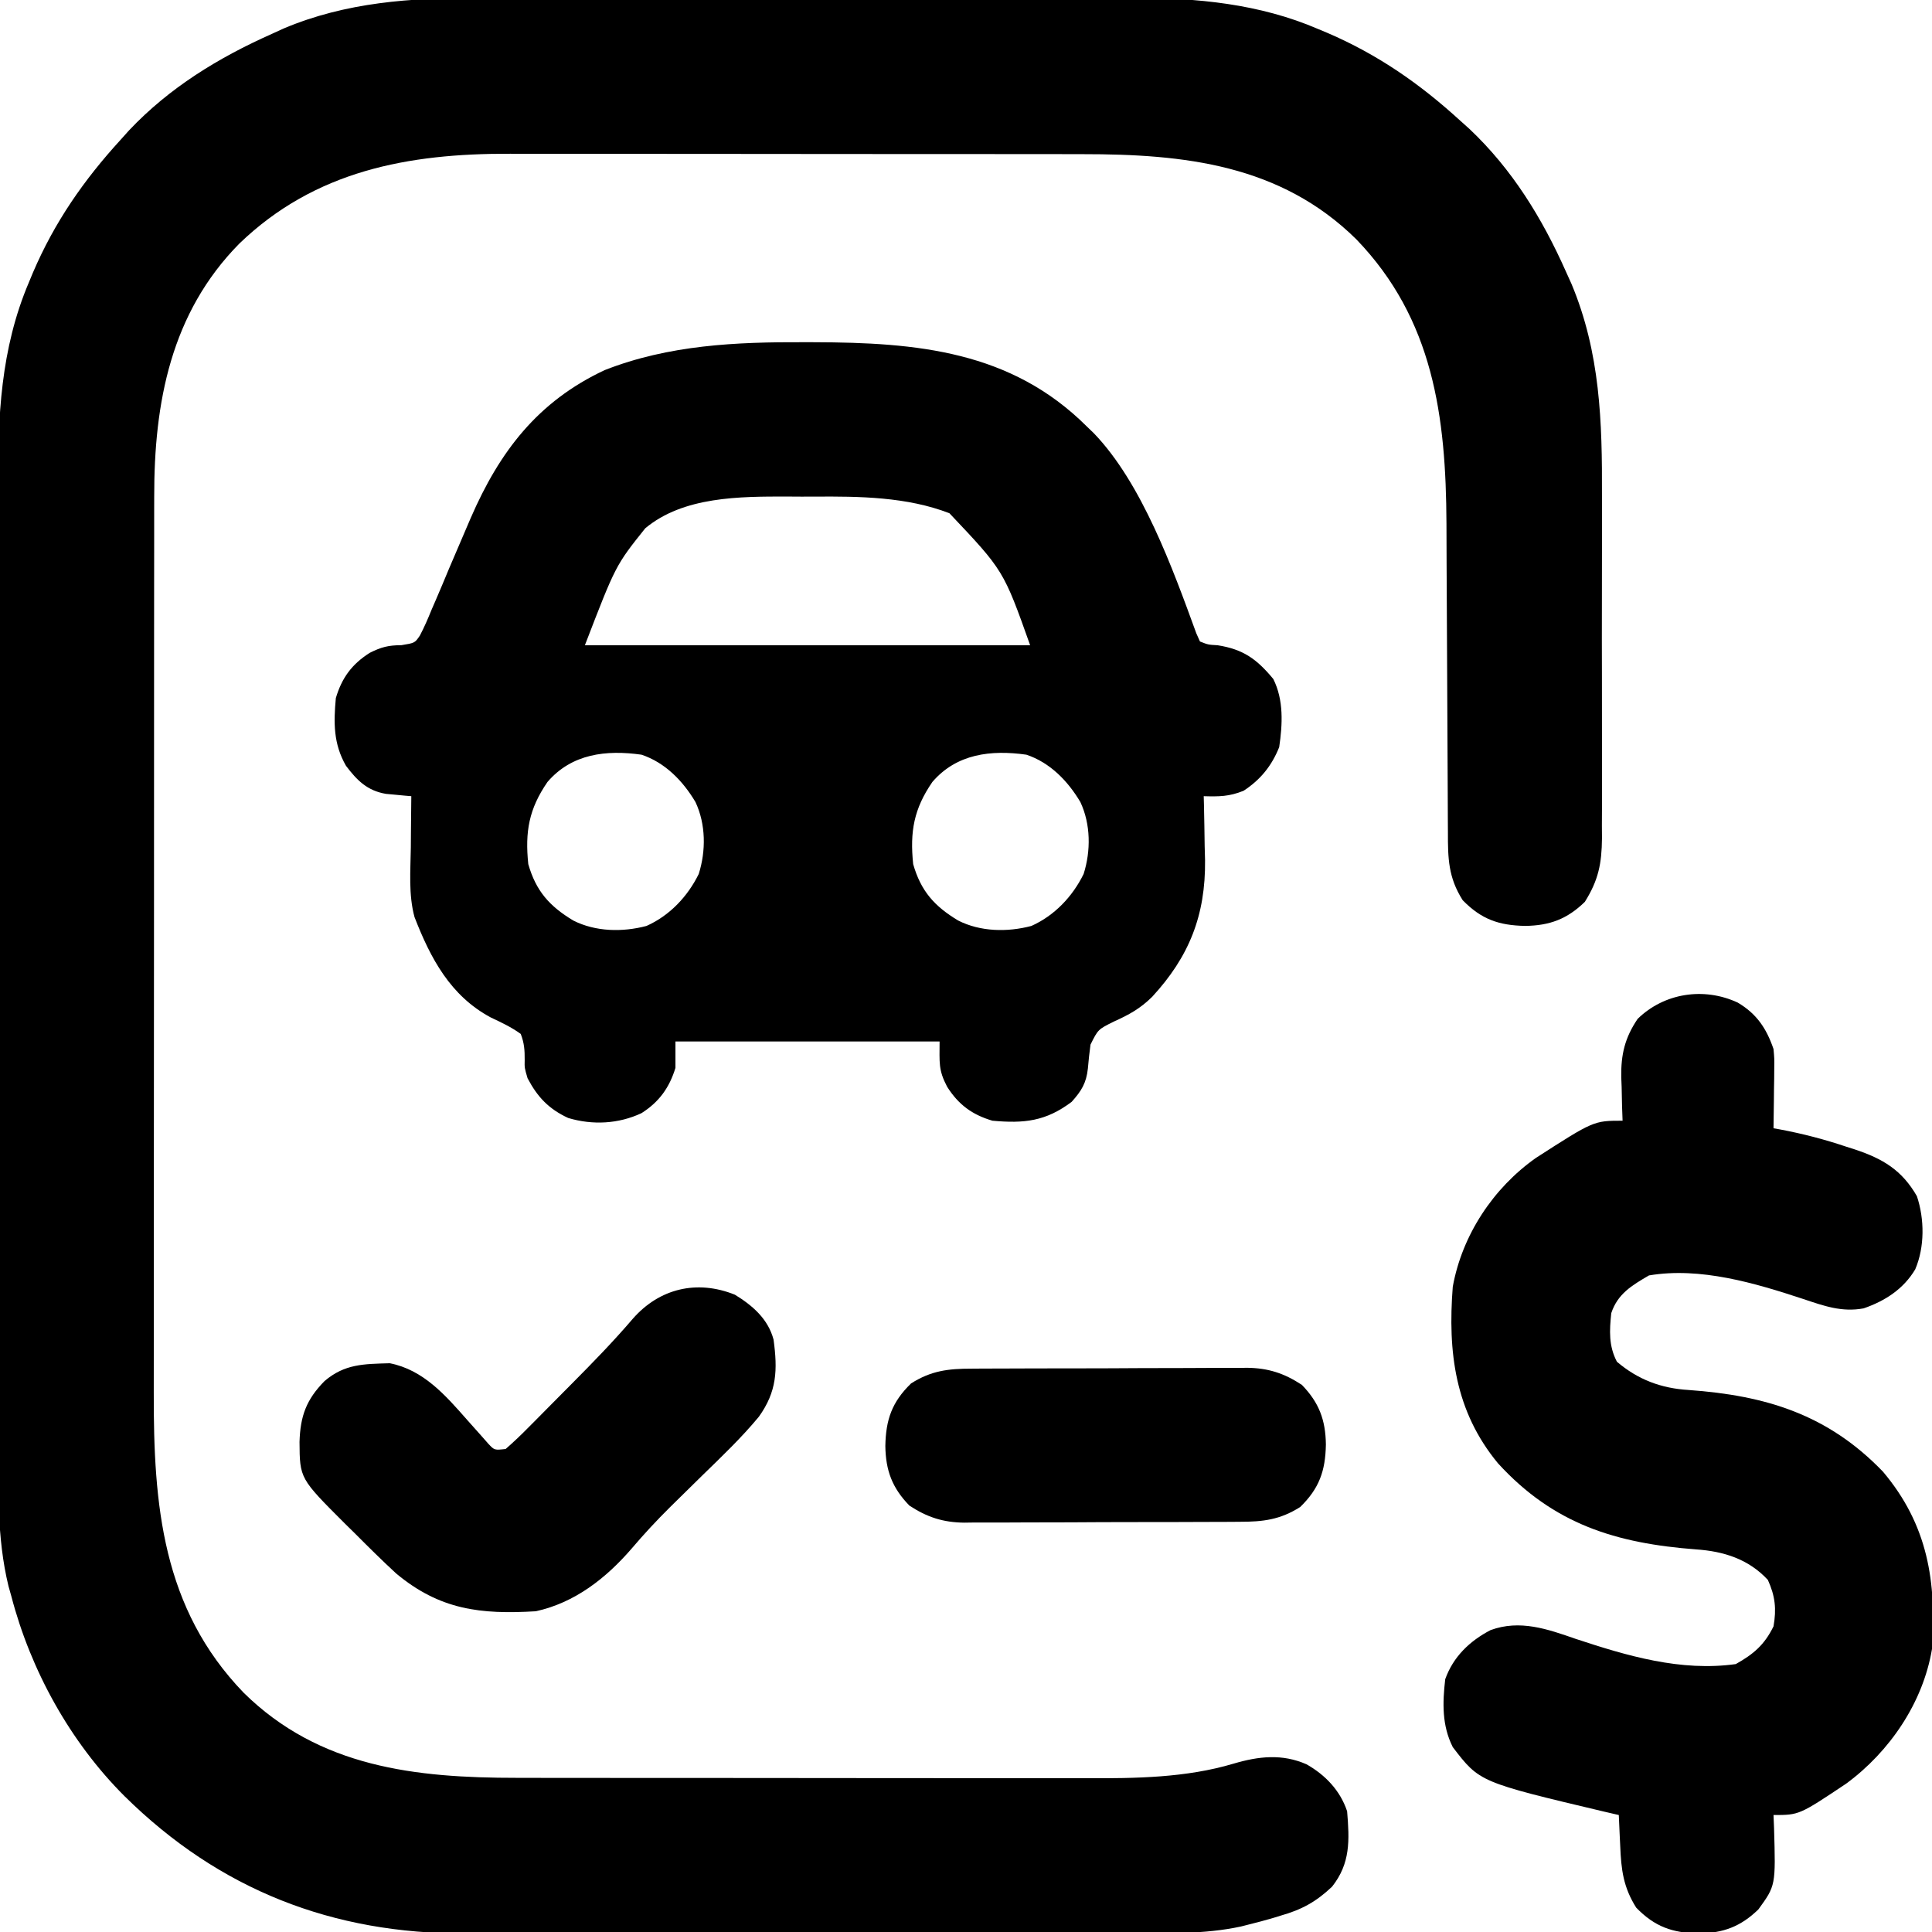
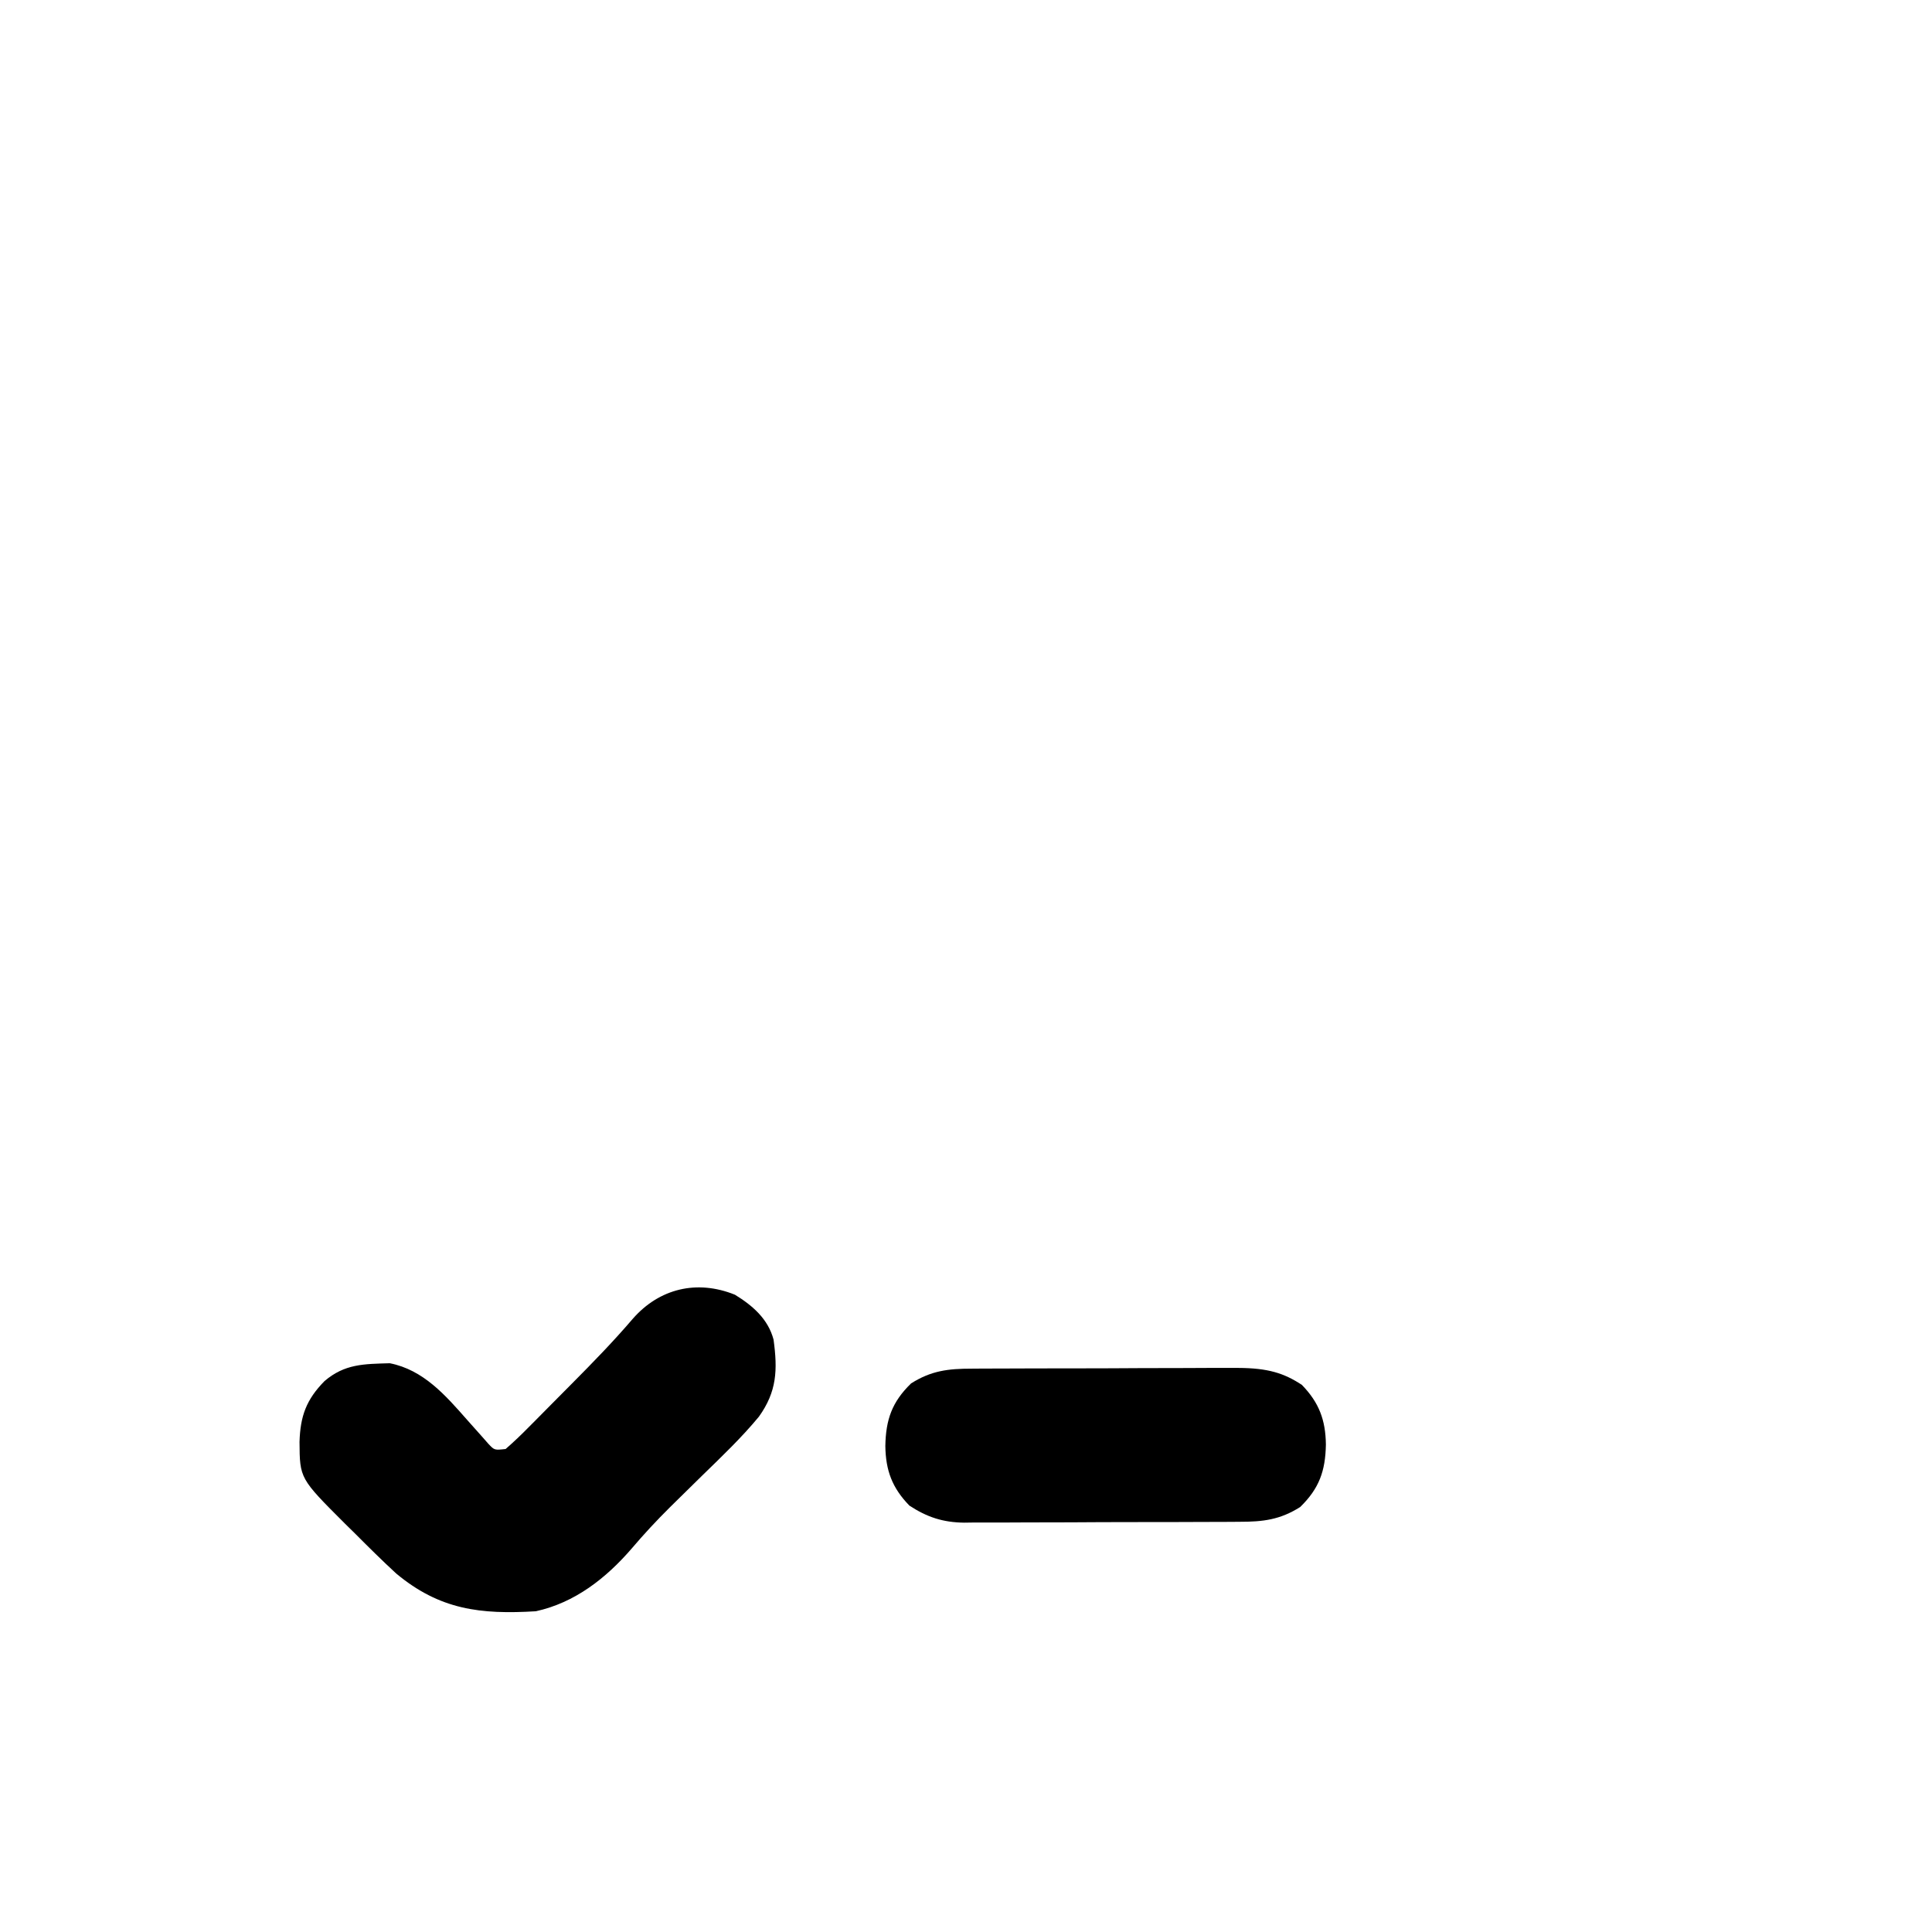
<svg xmlns="http://www.w3.org/2000/svg" version="1.1" width="512" height="512">
-   <path d="M0 0 C2.079 -0.005 4.158 -0.013 6.237 -0.021 C11.819 -0.039 17.402 -0.032 22.984 -0.02 C28.866 -0.009 34.748 -0.019 40.629 -0.025 C50.501 -0.033 60.372 -0.023 70.243 -0.004 C81.606 0.018 92.969 0.011 104.332 -0.011 C114.142 -0.029 123.951 -0.032 133.761 -0.021 C139.596 -0.015 145.432 -0.014 151.267 -0.028 C156.757 -0.039 162.246 -0.031 167.736 -0.008 C169.734 -0.003 171.731 -0.004 173.729 -0.013 C190.45 -0.081 207.19 1.518 222.715 8.205 C223.535 8.548 224.355 8.89 225.199 9.243 C238.569 14.998 249.696 22.727 260.402 32.518 C261.202 33.234 262.001 33.951 262.824 34.689 C274.151 45.374 282.123 58.39 288.402 72.518 C289.126 74.117 289.126 74.117 289.863 75.748 C297.5 94.007 298.016 112.309 297.94 131.826 C297.929 135.309 297.939 138.793 297.945 142.276 C297.952 148.108 297.943 153.94 297.924 159.772 C297.902 166.494 297.909 173.215 297.931 179.937 C297.949 185.748 297.952 191.559 297.941 197.37 C297.935 200.825 297.934 204.278 297.948 207.733 C297.961 211.573 297.942 215.412 297.92 219.253 C297.928 220.382 297.936 221.511 297.944 222.674 C297.872 229.414 297.002 233.775 293.402 239.518 C288.717 244.083 284.086 245.807 277.59 245.893 C270.57 245.763 265.934 244.116 261.027 239.08 C257.202 233.047 257.108 228.016 257.115 221.03 C257.108 219.974 257.102 218.918 257.095 217.83 C257.081 215.537 257.072 213.245 257.067 210.952 C257.059 207.309 257.038 203.666 257.014 200.023 C256.966 192.271 256.933 184.52 256.902 176.768 C256.867 167.821 256.824 158.874 256.766 149.928 C256.747 146.365 256.738 142.802 256.73 139.239 C256.599 110.899 253.274 85.132 232.847 63.943 C212.733 44.095 187.177 41.363 160.333 41.372 C158.525 41.369 156.717 41.366 154.909 41.362 C150.024 41.353 145.14 41.351 140.255 41.35 C137.195 41.35 134.136 41.347 131.076 41.345 C120.378 41.336 109.681 41.331 98.984 41.332 C89.049 41.333 79.115 41.322 69.181 41.307 C60.621 41.293 52.061 41.288 43.501 41.289 C38.402 41.289 33.303 41.286 28.204 41.276 C23.403 41.266 18.602 41.266 13.802 41.273 C12.052 41.274 10.303 41.272 8.553 41.266 C-18.436 41.178 -43.131 45.752 -63.172 65.073 C-81.342 83.486 -85.77 107.257 -85.731 132.172 C-85.735 133.836 -85.735 133.836 -85.738 135.533 C-85.745 139.215 -85.744 142.897 -85.743 146.579 C-85.746 149.233 -85.749 151.887 -85.753 154.541 C-85.761 160.982 -85.764 167.423 -85.765 173.864 C-85.765 179.105 -85.767 184.346 -85.77 189.588 C-85.779 204.482 -85.784 219.377 -85.783 234.272 C-85.783 235.474 -85.783 235.474 -85.783 236.7 C-85.783 237.903 -85.783 237.903 -85.783 239.131 C-85.782 252.123 -85.792 265.115 -85.806 278.107 C-85.82 291.481 -85.827 304.855 -85.827 318.229 C-85.826 325.724 -85.829 333.219 -85.84 340.714 C-85.849 347.096 -85.851 353.478 -85.844 359.86 C-85.841 363.109 -85.842 366.358 -85.85 369.606 C-85.915 399.355 -83.632 426.697 -62.042 449.092 C-41.961 468.908 -16.441 471.672 10.364 471.663 C12.16 471.666 13.957 471.669 15.754 471.673 C20.607 471.682 25.461 471.684 30.315 471.685 C33.356 471.686 36.397 471.688 39.438 471.69 C50.071 471.7 60.705 471.704 71.339 471.703 C81.211 471.702 91.082 471.713 100.954 471.729 C109.463 471.742 117.971 471.747 126.479 471.746 C131.546 471.746 136.613 471.749 141.68 471.76 C146.452 471.769 151.224 471.769 155.996 471.762 C157.734 471.761 159.472 471.763 161.209 471.769 C174.297 471.812 187.705 471.672 200.34 467.893 C206.955 465.938 213.198 465.238 219.652 468.08 C224.656 470.922 228.577 475.041 230.402 480.518 C231.038 488.225 231.311 494.318 226.402 500.518 C222.151 504.532 218.372 506.605 212.715 508.205 C212.071 508.404 211.427 508.603 210.764 508.809 C208.655 509.437 206.537 509.983 204.402 510.518 C203.708 510.695 203.014 510.872 202.299 511.054 C192.525 513.178 182.617 512.806 172.671 512.792 C170.577 512.797 168.483 512.802 166.39 512.808 C160.726 512.821 155.063 512.822 149.399 512.819 C144.658 512.818 139.917 512.823 135.176 512.828 C123.982 512.839 112.788 512.839 101.594 512.833 C90.078 512.827 78.562 512.84 67.046 512.861 C57.132 512.878 47.217 512.884 37.302 512.881 C31.393 512.879 25.484 512.882 19.575 512.896 C14.012 512.909 8.45 512.906 2.887 512.893 C0.857 512.891 -1.173 512.894 -3.203 512.902 C-38.417 513.036 -68.426 501.371 -93.598 476.518 C-108.007 462.132 -118.467 443.188 -123.598 423.518 C-123.846 422.638 -124.095 421.758 -124.351 420.851 C-127.504 407.851 -127.034 394.653 -127.004 381.354 C-127 377.673 -127.012 373.992 -127.023 370.311 C-127.04 363.117 -127.041 355.924 -127.035 348.731 C-127.031 342.878 -127.033 337.024 -127.038 331.171 C-127.039 330.335 -127.04 329.499 -127.04 328.637 C-127.042 326.938 -127.043 325.238 -127.045 323.539 C-127.059 307.637 -127.053 291.735 -127.042 275.833 C-127.032 261.323 -127.045 246.813 -127.069 232.303 C-127.093 217.362 -127.103 202.422 -127.096 187.481 C-127.093 179.11 -127.095 170.739 -127.112 162.368 C-127.127 155.24 -127.128 148.113 -127.11 140.986 C-127.102 137.358 -127.099 133.731 -127.115 130.103 C-127.19 111.061 -126.475 93.032 -118.91 75.268 C-118.568 74.443 -118.225 73.619 -117.872 72.769 C-112.136 59.37 -104.402 48.239 -94.598 37.518 C-93.881 36.718 -93.164 35.919 -92.426 35.096 C-81.736 23.763 -68.724 15.812 -54.598 9.518 C-53.543 9.035 -52.489 8.553 -51.402 8.057 C-34.919 1.101 -17.66 -0.079 0 0 Z " fill="#000000" transform="translate(126.598,-0.518)" />
-   <path d="M0 0 C1.355 0.002 1.355 0.002 2.738 0.005 C29.773 0.085 54.768 2.275 74.875 22.312 C75.501 22.916 76.128 23.519 76.773 24.141 C89.518 37.404 97.639 59.962 103.914 77.16 C104.231 77.87 104.548 78.581 104.875 79.312 C107.039 80.167 107.039 80.167 109.562 80.312 C116.388 81.386 119.949 83.991 124.312 89.25 C127.109 94.83 126.767 101.29 125.875 107.312 C123.891 112.277 120.914 115.948 116.438 118.875 C112.6 120.423 109.964 120.425 105.875 120.312 C105.896 121.098 105.917 121.883 105.938 122.692 C106.023 126.316 106.074 129.939 106.125 133.562 C106.159 134.797 106.192 136.032 106.227 137.305 C106.38 151.854 102.017 162.866 92.188 173.5 C89.04 176.611 86.023 178.259 82 180.062 C77.866 182.126 77.866 182.126 75.871 186.141 C75.584 188.243 75.351 190.354 75.176 192.469 C74.767 196.338 73.458 198.443 70.875 201.312 C64.033 206.479 58.264 207.078 49.875 206.312 C44.512 204.724 40.895 202.075 37.875 197.312 C35.516 192.83 35.875 190.912 35.875 185.312 C12.775 185.312 -10.325 185.312 -34.125 185.312 C-34.125 187.623 -34.125 189.933 -34.125 192.312 C-35.726 197.562 -38.464 201.357 -43.125 204.312 C-49.213 207.17 -56.08 207.522 -62.543 205.59 C-67.677 203.211 -70.662 200.085 -73.312 195.062 C-74.125 192.312 -74.125 192.312 -74.078 190.207 C-74.061 187.607 -74.185 185.748 -75.125 183.312 C-77.645 181.487 -80.26 180.281 -83.07 178.949 C-93.775 173.213 -99.044 163.255 -103.273 152.352 C-104.9 146.388 -104.33 139.996 -104.25 133.875 C-104.241 132.571 -104.232 131.267 -104.223 129.924 C-104.199 126.72 -104.166 123.516 -104.125 120.312 C-104.736 120.26 -105.348 120.207 -105.977 120.153 C-106.783 120.075 -107.588 119.998 -108.418 119.918 C-109.215 119.845 -110.012 119.771 -110.833 119.696 C-115.791 118.866 -118.505 116.134 -121.438 112.25 C-124.778 106.436 -124.724 100.877 -124.125 94.312 C-122.536 88.95 -119.888 85.333 -115.125 82.312 C-112.058 80.779 -110.202 80.313 -106.734 80.288 C-103.195 79.709 -103.195 79.709 -101.859 77.756 C-100.679 75.509 -99.699 73.241 -98.75 70.887 C-98.377 70.029 -98.004 69.171 -97.62 68.287 C-96.429 65.535 -95.276 62.769 -94.125 60 C-92.595 56.395 -91.05 52.796 -89.5 49.199 C-89.128 48.332 -88.756 47.464 -88.372 46.57 C-80.741 29.002 -70.649 15.729 -52.902 7.402 C-35.863 0.716 -18.06 -0.074 0 0 Z M-42.125 49.312 C-49.968 59.128 -49.968 59.128 -58.125 80.312 C-19.185 80.312 19.755 80.312 59.875 80.312 C52.818 60.474 52.818 60.474 38.489 45.331 C27.293 40.967 14.518 40.825 2.663 40.921 C0.309 40.938 -2.043 40.921 -4.396 40.902 C-17.065 40.885 -31.989 40.866 -42.125 49.312 Z M-68.039 116.543 C-72.949 123.675 -74.016 129.704 -73.125 138.312 C-71.082 145.458 -67.507 149.461 -61.211 153.254 C-55.31 156.248 -48.163 156.38 -41.805 154.699 C-35.683 151.975 -30.887 146.908 -27.953 140.922 C-26.011 134.804 -26.065 127.726 -28.812 121.875 C-32.124 116.283 -36.857 111.398 -43.125 109.312 C-52.488 107.991 -61.605 109.046 -68.039 116.543 Z M33.961 116.543 C29.051 123.675 27.984 129.704 28.875 138.312 C30.918 145.458 34.493 149.461 40.789 153.254 C46.69 156.248 53.837 156.38 60.195 154.699 C66.317 151.975 71.113 146.908 74.047 140.922 C75.989 134.804 75.935 127.726 73.188 121.875 C69.876 116.283 65.143 111.398 58.875 109.312 C49.512 107.991 40.395 109.046 33.961 116.543 Z " fill="#000000" transform="translate(213.125,90.688)" />
-   <path d="M0 0 C5.037 2.968 7.627 6.846 9.5 12.312 C9.727 14.808 9.727 14.808 9.695 17.395 C9.689 18.326 9.682 19.257 9.676 20.217 C9.651 21.656 9.651 21.656 9.625 23.125 C9.616 24.104 9.607 25.083 9.598 26.092 C9.574 28.499 9.541 30.906 9.5 33.312 C10.115 33.424 10.729 33.535 11.362 33.649 C17.318 34.775 23.007 36.257 28.75 38.188 C29.513 38.431 30.276 38.675 31.062 38.926 C38.456 41.386 43.517 44.378 47.5 51.312 C49.52 57.371 49.587 64.755 47.062 70.688 C43.964 75.913 39.044 79.096 33.371 81.043 C27.608 82.115 22.857 80.392 17.41 78.57 C4.595 74.34 -9.926 70.016 -23.5 72.312 C-28.094 74.987 -31.793 77.191 -33.5 82.312 C-33.983 86.983 -34.201 90.969 -32 95.188 C-26.427 99.925 -20.299 102.228 -13.043 102.672 C7.4 104.123 23.878 109.124 38.5 124.312 C50.423 138.439 52.716 153.479 51.5 171.312 C49.131 185.513 40.284 198.527 28.75 207 C16.3 215.312 16.3 215.312 9.5 215.312 C9.546 216.447 9.593 217.581 9.641 218.75 C10.082 233.997 10.082 233.997 5.5 240.312 C0.815 244.878 -3.816 246.602 -10.312 246.688 C-17.333 246.558 -21.969 244.91 -26.875 239.875 C-30.314 234.452 -30.872 229.778 -31.125 223.5 C-31.183 222.318 -31.183 222.318 -31.242 221.111 C-31.336 219.179 -31.419 217.246 -31.5 215.312 C-33.387 214.876 -33.387 214.876 -35.312 214.43 C-68.408 206.588 -68.408 206.588 -75.5 197.312 C-78.389 191.573 -78.228 185.587 -77.5 179.312 C-75.381 173.381 -71.036 169.198 -65.5 166.312 C-57.689 163.448 -50.373 166.036 -42.938 168.625 C-29.252 173.154 -15.069 177.344 -0.5 175.312 C4.217 172.668 7.098 170.209 9.5 165.312 C10.314 160.684 9.941 157.286 8 153 C2.873 147.489 -3.658 145.422 -11.027 144.918 C-32.261 143.302 -48.753 138.252 -63.504 122.121 C-74.93 108.325 -76.848 92.597 -75.5 75.312 C-73.029 61.624 -64.77 49.147 -53.488 41.188 C-38.149 31.312 -38.149 31.312 -30.5 31.312 C-30.546 30.034 -30.593 28.755 -30.641 27.438 C-30.678 25.729 -30.715 24.021 -30.75 22.312 C-30.8 21.054 -30.8 21.054 -30.852 19.77 C-30.945 13.753 -29.901 9.333 -26.5 4.312 C-19.467 -2.54 -8.974 -4.159 0 0 Z " fill="#000000" transform="translate(460.5,265.688)" />
  <path d="M0 0 C4.699 2.877 8.784 6.418 10.242 11.887 C11.337 19.929 11.131 25.659 6.364 32.316 C1.748 37.908 -3.506 42.896 -8.695 47.949 C-11 50.207 -13.3 52.469 -15.598 54.734 C-16.146 55.274 -16.694 55.814 -17.259 56.37 C-20.794 59.869 -24.135 63.477 -27.359 67.266 C-34.158 75.145 -42.439 81.633 -52.758 83.887 C-67.378 84.771 -78.215 83.512 -89.758 73.887 C-93.437 70.501 -96.979 66.991 -100.508 63.449 C-101.44 62.533 -102.372 61.617 -103.332 60.674 C-115.317 48.698 -115.317 48.698 -115.383 39.012 C-115.171 32.132 -113.582 27.797 -108.758 22.887 C-103.409 18.318 -98.347 18.364 -91.453 18.16 C-82.539 19.913 -76.658 26.69 -70.883 33.262 C-69.601 34.714 -68.313 36.159 -67.016 37.598 C-66.46 38.23 -65.905 38.862 -65.333 39.513 C-63.729 41.215 -63.729 41.215 -60.758 40.887 C-58.591 38.996 -56.593 37.093 -54.586 35.043 C-53.985 34.44 -53.385 33.838 -52.766 33.217 C-51.491 31.936 -50.221 30.651 -48.953 29.363 C-47.036 27.416 -45.109 25.478 -43.18 23.543 C-37.634 17.961 -32.182 12.363 -27.066 6.381 C-20.03 -1.656 -10.063 -4.062 0 0 Z " fill="#000000" transform="translate(194.758,343.113)" />
-   <path d="M0 0 C0.846 -0.007 1.692 -0.013 2.564 -0.02 C5.356 -0.039 8.147 -0.043 10.938 -0.045 C12.885 -0.052 14.832 -0.059 16.778 -0.066 C20.858 -0.078 24.937 -0.081 29.017 -0.08 C34.232 -0.08 39.447 -0.107 44.662 -0.142 C48.683 -0.164 52.704 -0.168 56.725 -0.167 C58.647 -0.169 60.569 -0.178 62.491 -0.194 C65.186 -0.213 67.879 -0.207 70.574 -0.195 C71.754 -0.212 71.754 -0.212 72.957 -0.229 C78.552 -0.166 82.788 1.208 87.481 4.291 C92.046 8.976 93.771 13.607 93.856 20.103 C93.727 27.123 92.079 31.759 87.044 36.666 C81.715 40.045 77.195 40.588 70.962 40.581 C70.116 40.588 69.27 40.594 68.398 40.601 C65.607 40.62 62.816 40.624 60.024 40.626 C58.077 40.633 56.131 40.64 54.184 40.647 C50.105 40.659 46.025 40.662 41.946 40.661 C36.73 40.661 31.516 40.688 26.301 40.723 C22.28 40.745 18.259 40.749 14.238 40.748 C12.315 40.75 10.393 40.759 8.471 40.775 C5.777 40.794 3.083 40.788 0.388 40.776 C-0.398 40.788 -1.184 40.799 -1.994 40.81 C-7.59 40.747 -11.825 39.373 -16.519 36.291 C-21.084 31.605 -22.809 26.974 -22.894 20.478 C-22.764 13.458 -21.117 8.822 -16.081 3.916 C-10.752 0.536 -6.233 -0.007 0 0 Z " fill="#000000" transform="translate(257.519,362.709)" />
+   <path d="M0 0 C0.846 -0.007 1.692 -0.013 2.564 -0.02 C5.356 -0.039 8.147 -0.043 10.938 -0.045 C12.885 -0.052 14.832 -0.059 16.778 -0.066 C20.858 -0.078 24.937 -0.081 29.017 -0.08 C34.232 -0.08 39.447 -0.107 44.662 -0.142 C48.683 -0.164 52.704 -0.168 56.725 -0.167 C58.647 -0.169 60.569 -0.178 62.491 -0.194 C65.186 -0.213 67.879 -0.207 70.574 -0.195 C78.552 -0.166 82.788 1.208 87.481 4.291 C92.046 8.976 93.771 13.607 93.856 20.103 C93.727 27.123 92.079 31.759 87.044 36.666 C81.715 40.045 77.195 40.588 70.962 40.581 C70.116 40.588 69.27 40.594 68.398 40.601 C65.607 40.62 62.816 40.624 60.024 40.626 C58.077 40.633 56.131 40.64 54.184 40.647 C50.105 40.659 46.025 40.662 41.946 40.661 C36.73 40.661 31.516 40.688 26.301 40.723 C22.28 40.745 18.259 40.749 14.238 40.748 C12.315 40.75 10.393 40.759 8.471 40.775 C5.777 40.794 3.083 40.788 0.388 40.776 C-0.398 40.788 -1.184 40.799 -1.994 40.81 C-7.59 40.747 -11.825 39.373 -16.519 36.291 C-21.084 31.605 -22.809 26.974 -22.894 20.478 C-22.764 13.458 -21.117 8.822 -16.081 3.916 C-10.752 0.536 -6.233 -0.007 0 0 Z " fill="#000000" transform="translate(257.519,362.709)" />
</svg>